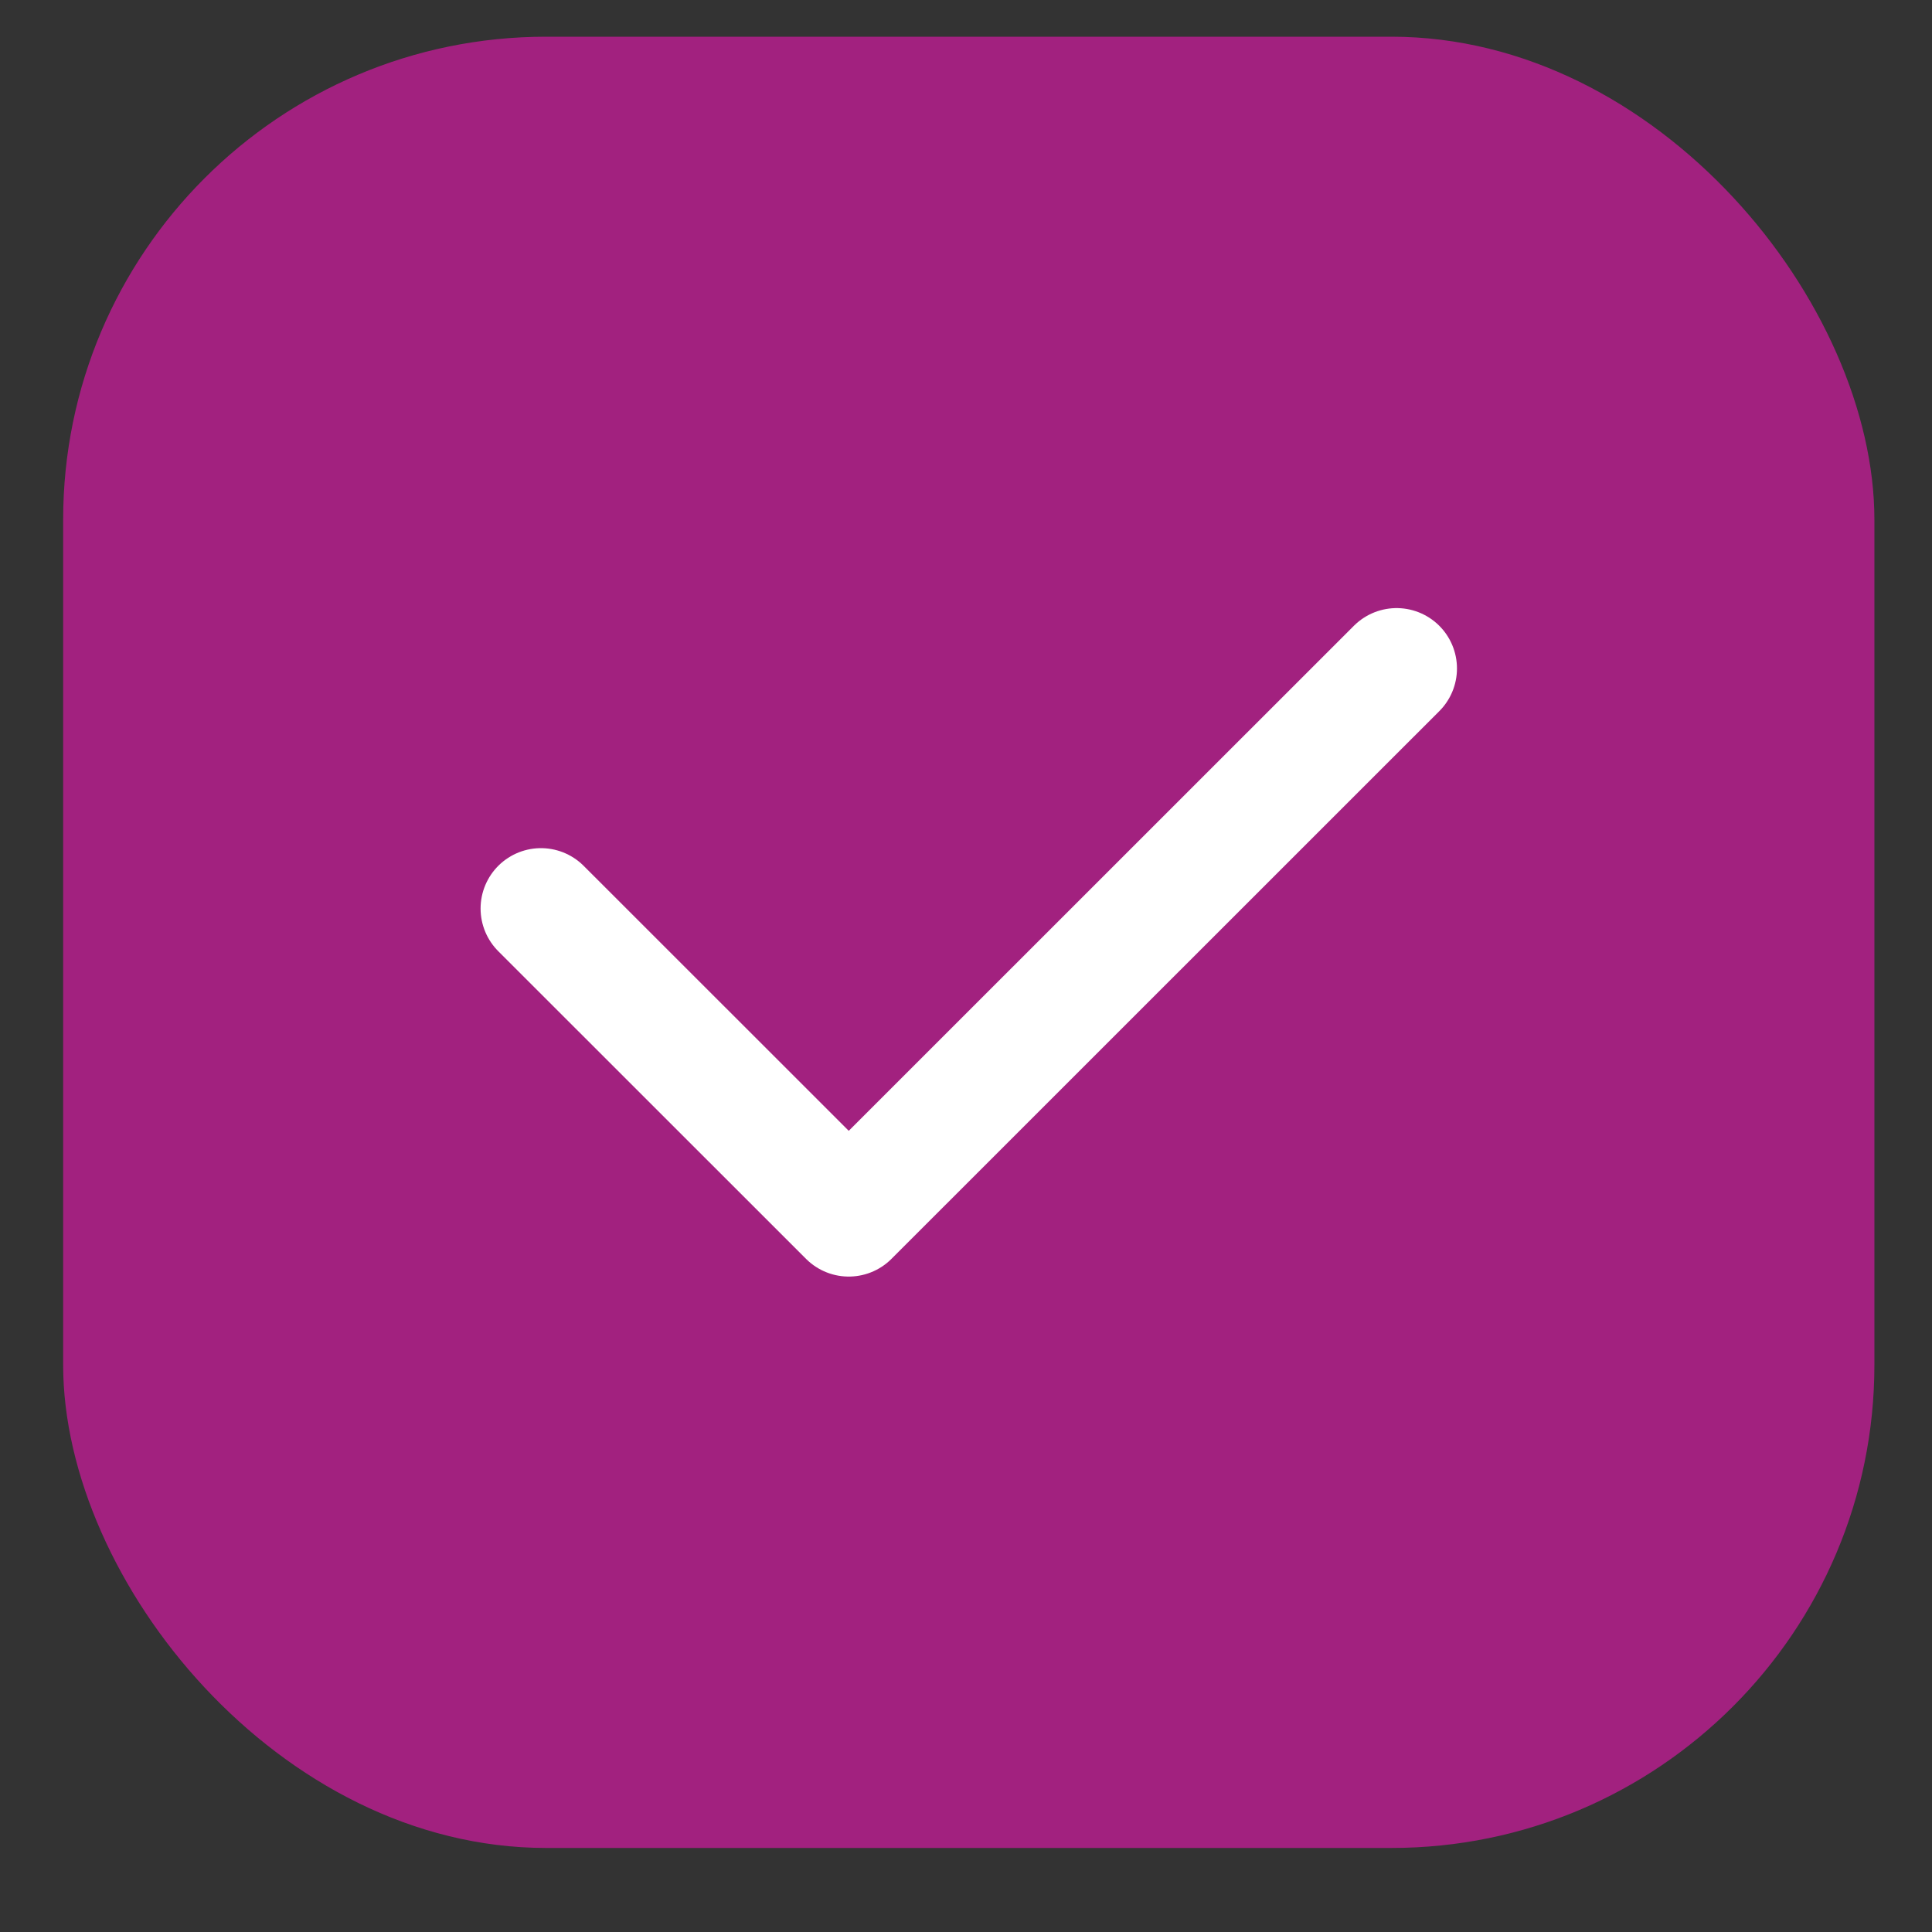
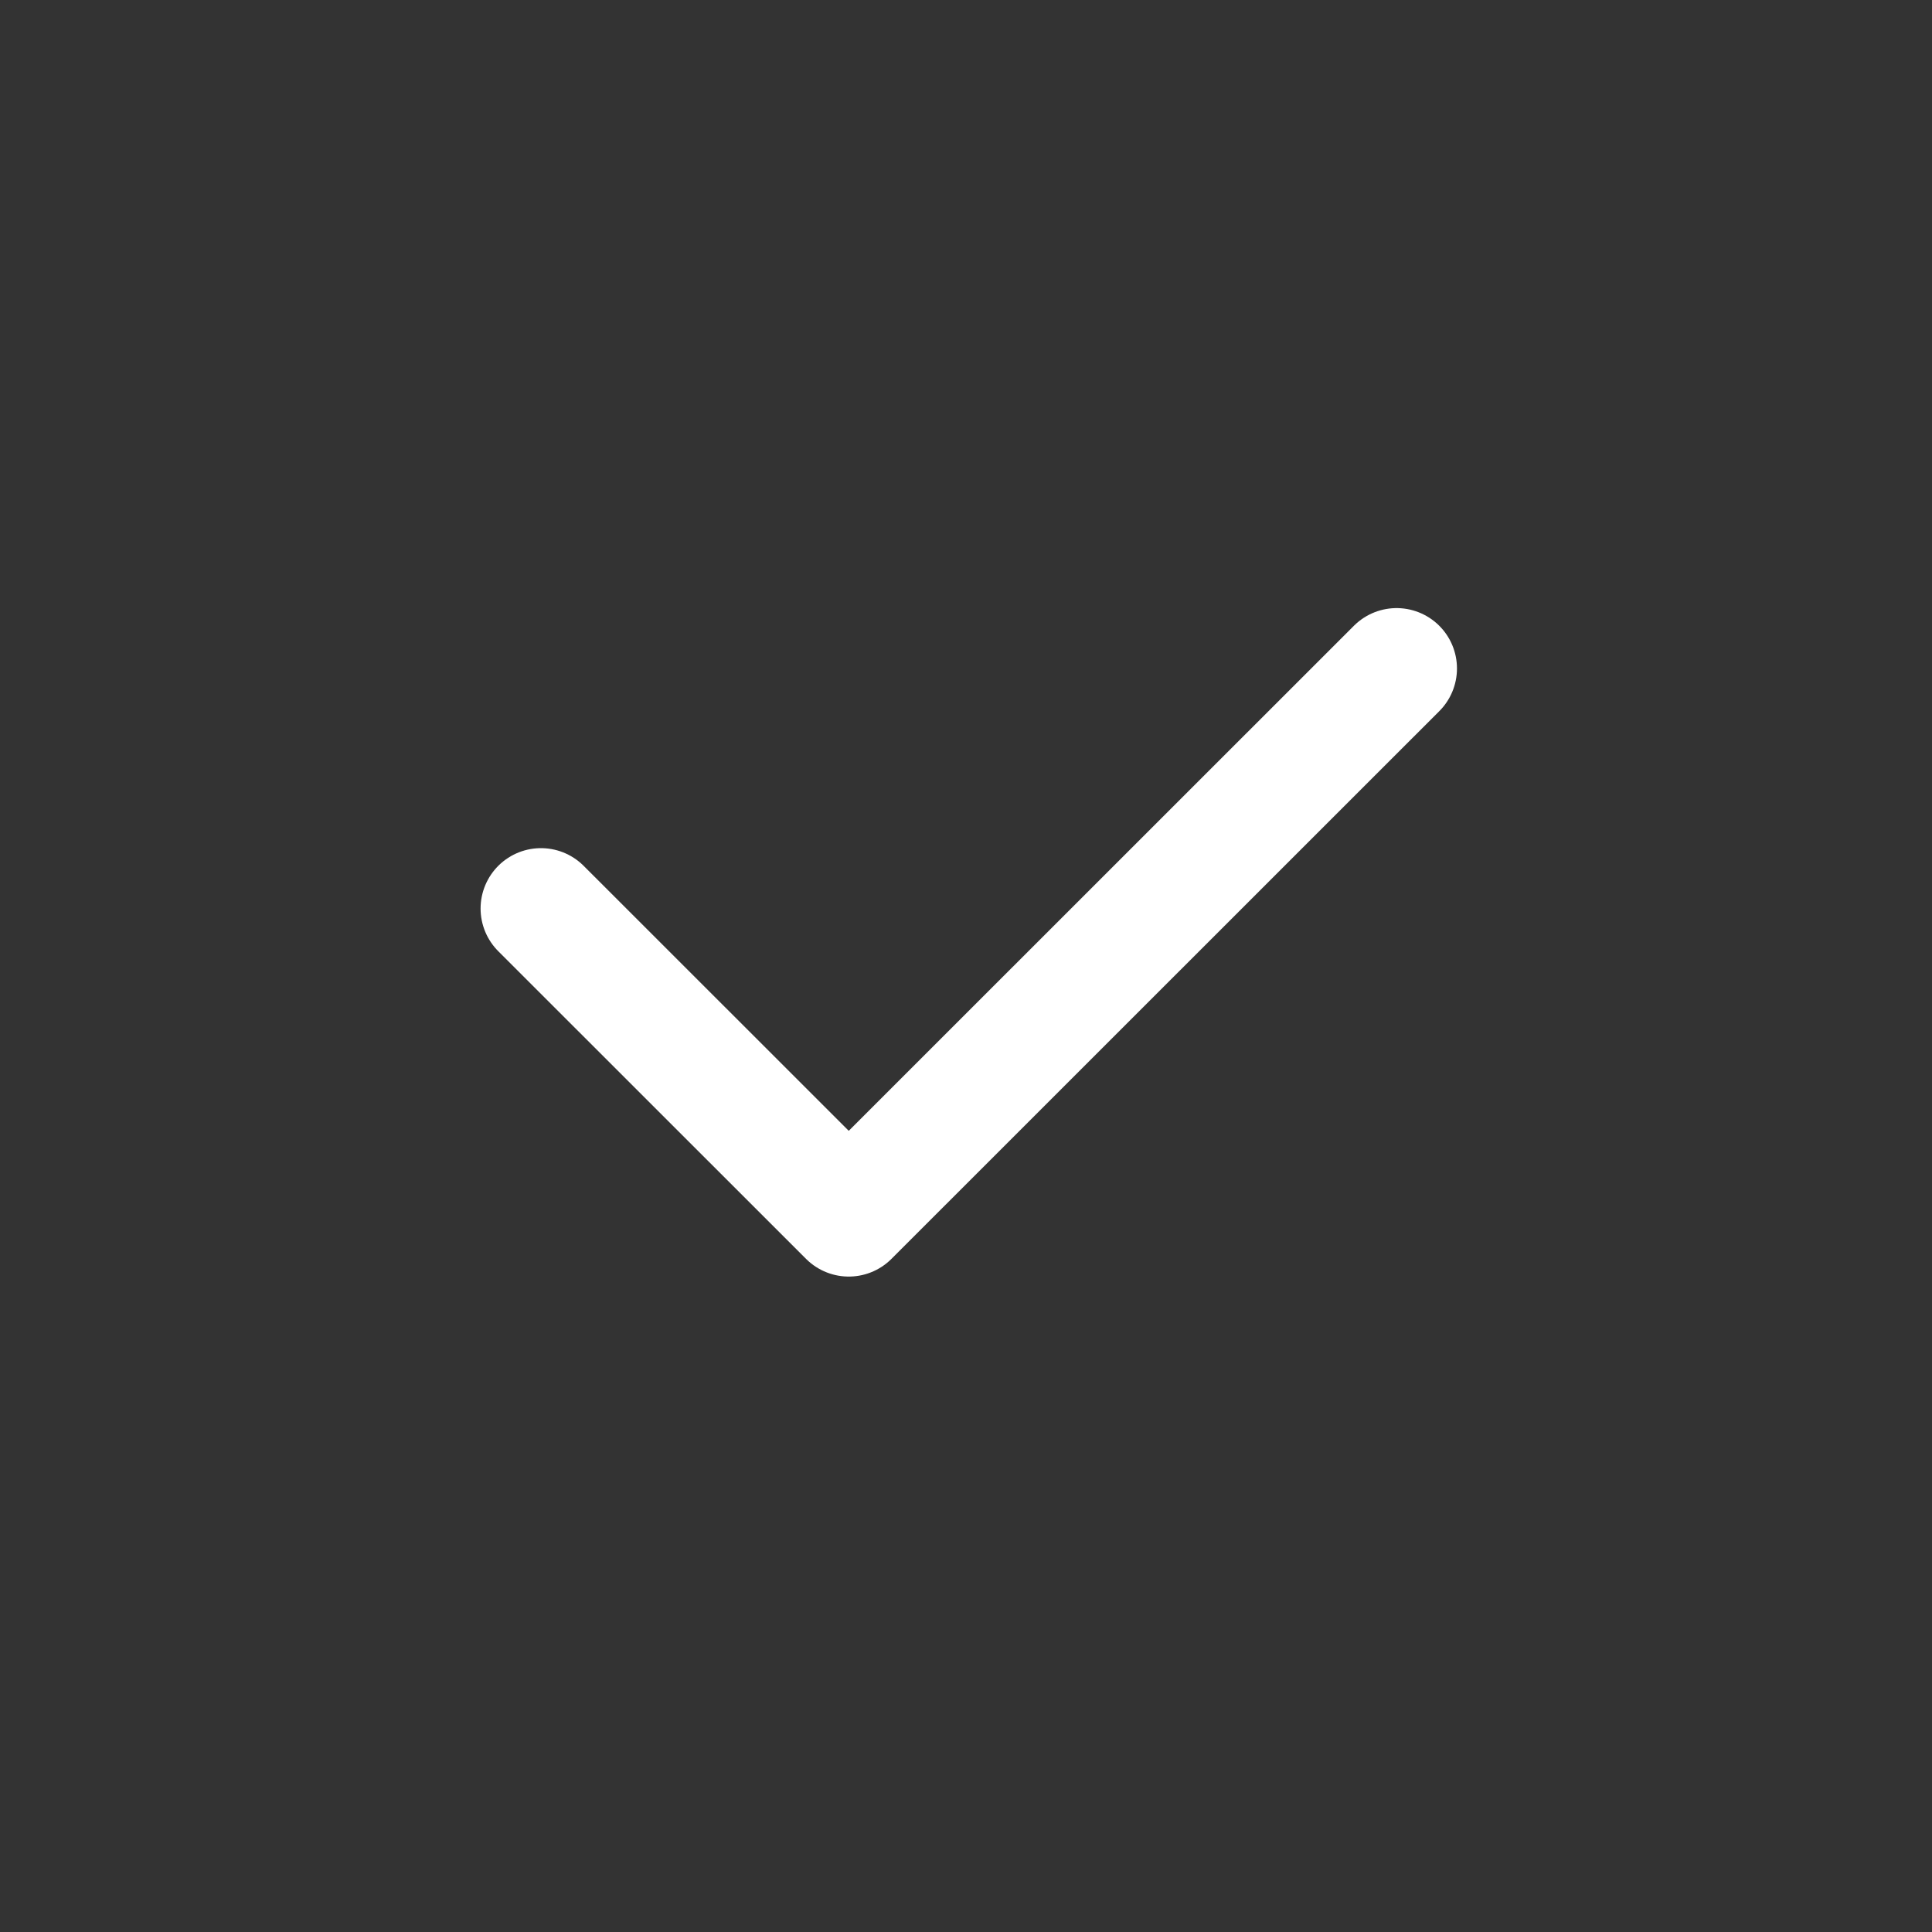
<svg xmlns="http://www.w3.org/2000/svg" width="16" height="16" viewBox="0 0 16 16" fill="none">
  <rect x="0" y="0" width="16" height="16" fill="#333333" stroke="none" />
-   <rect x="0.523" y="0.304" width="15" height="15" rx="4" fill="#A2217F" />
  <path d="M4.48 7.524L7.029 10.072L11.566 5.536" stroke="white" stroke-linecap="round" stroke-linejoin="round" />
</svg>